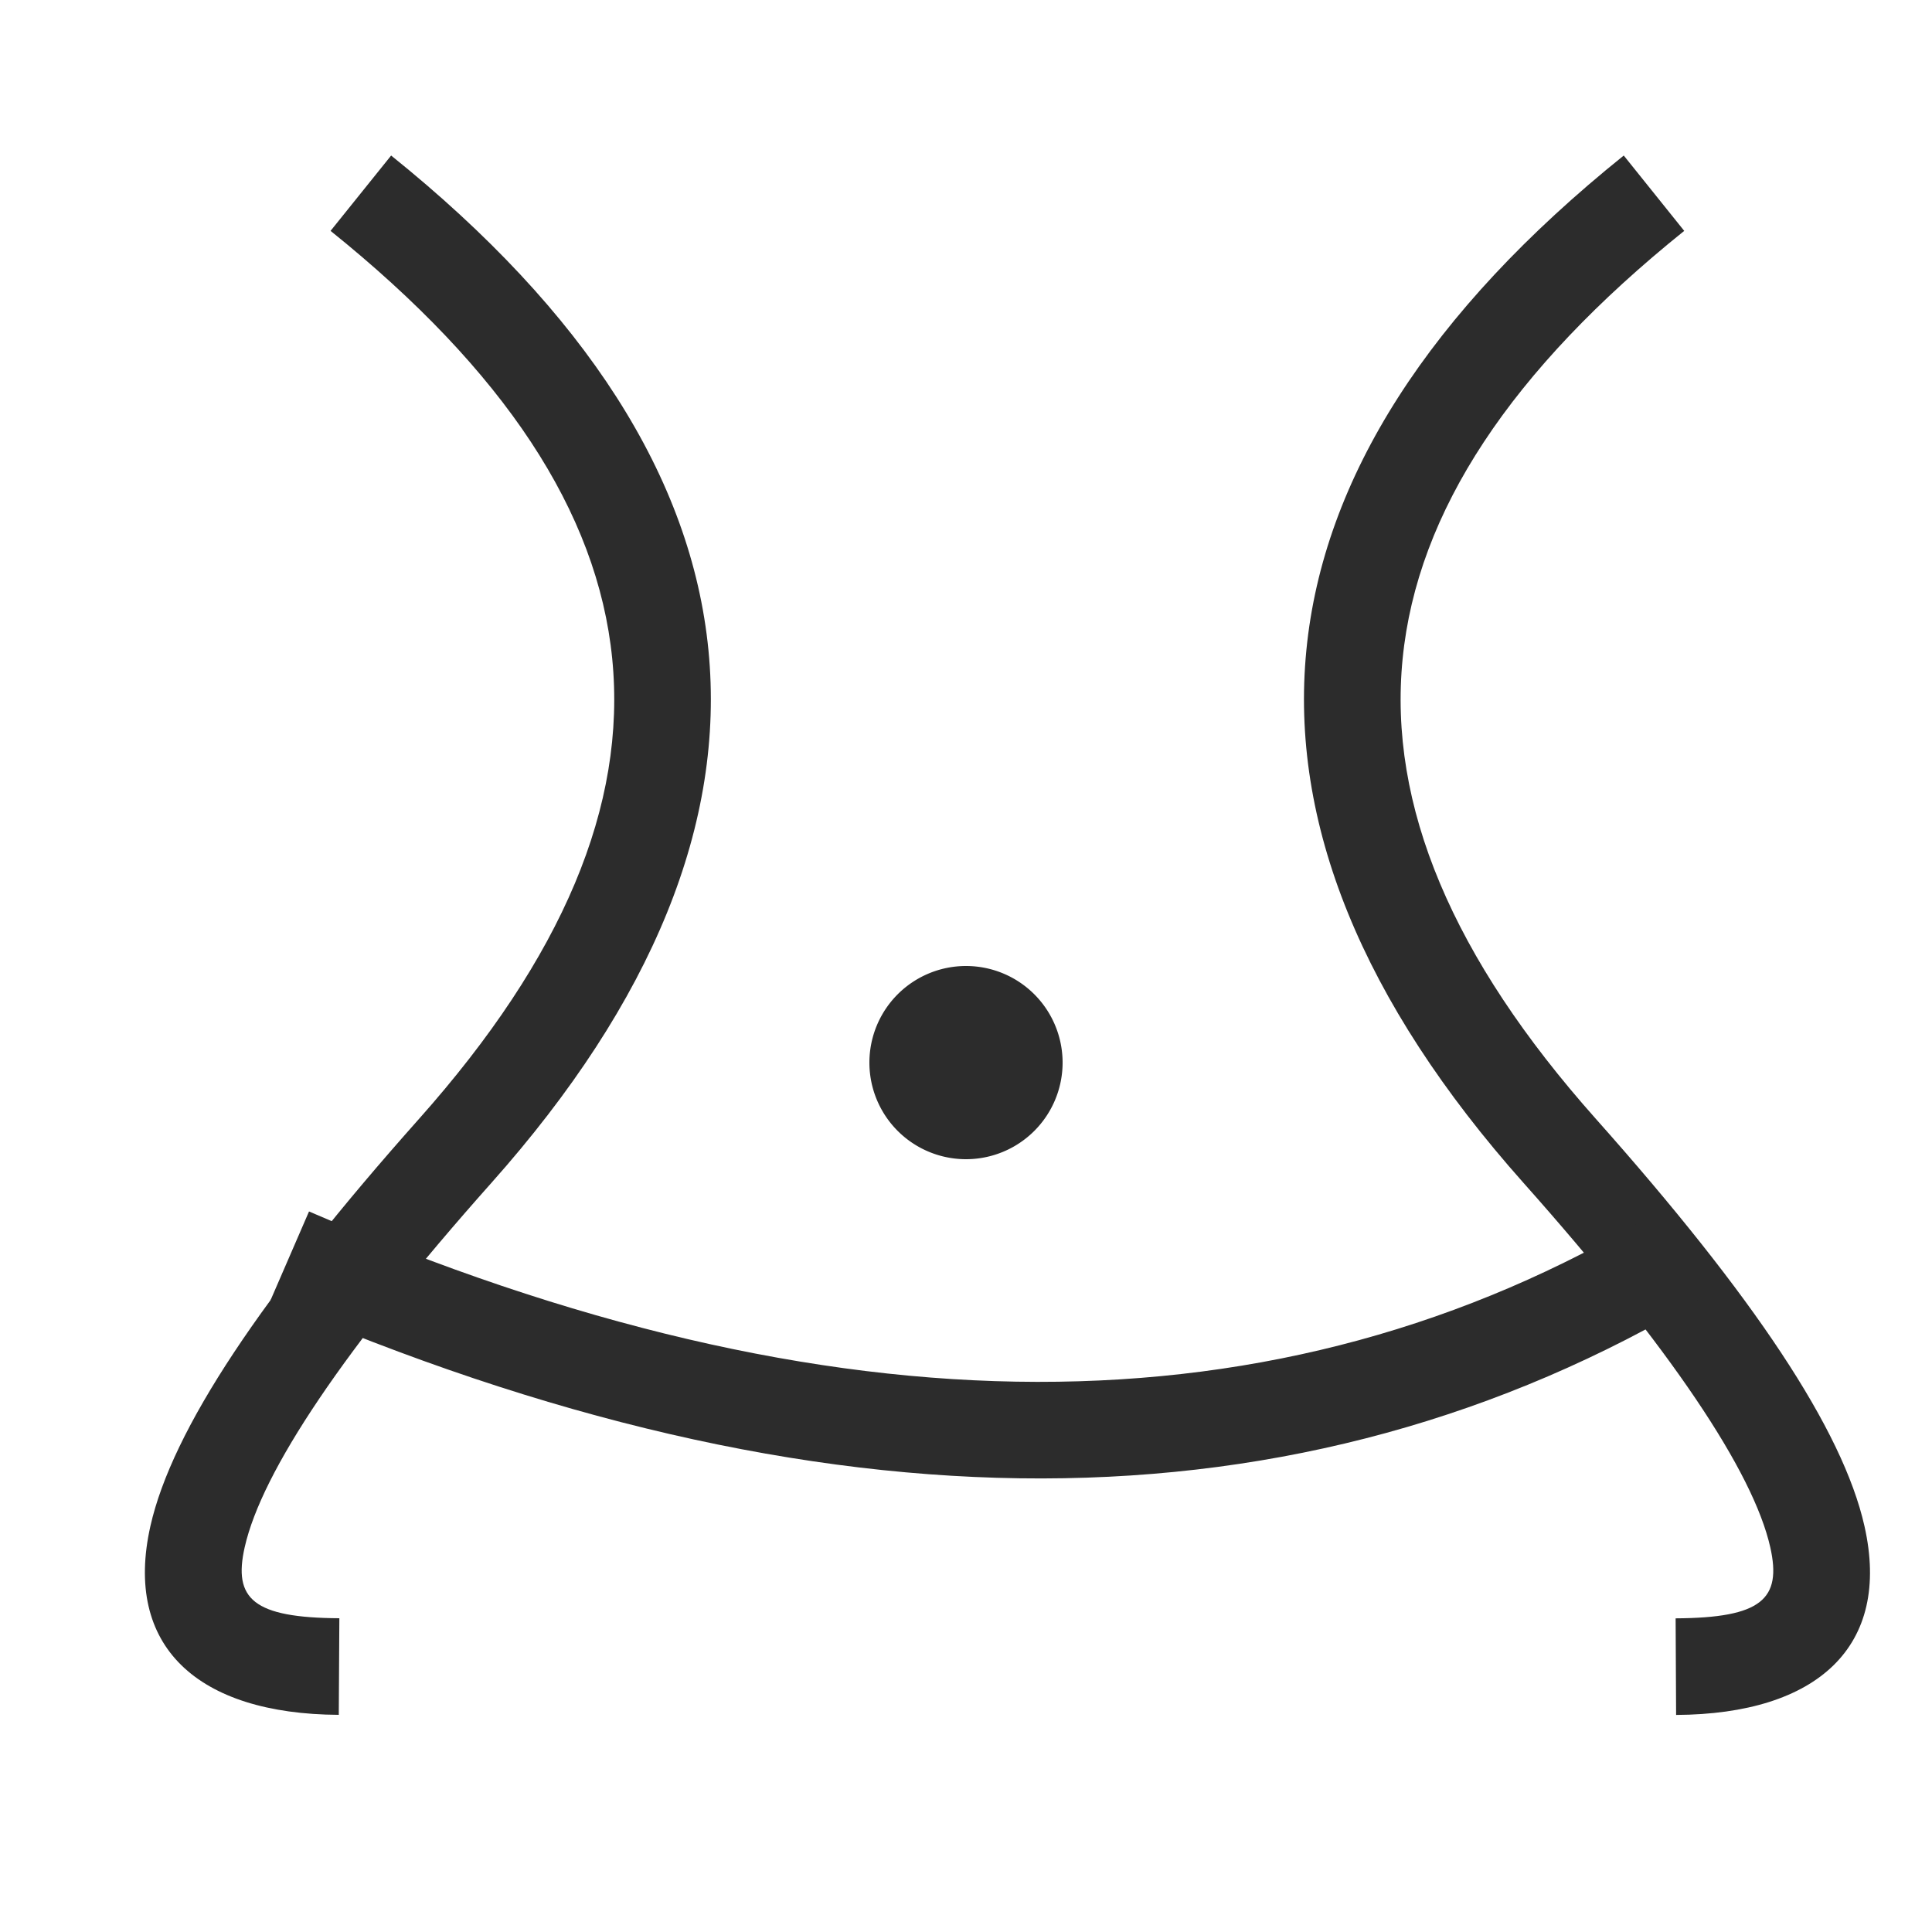
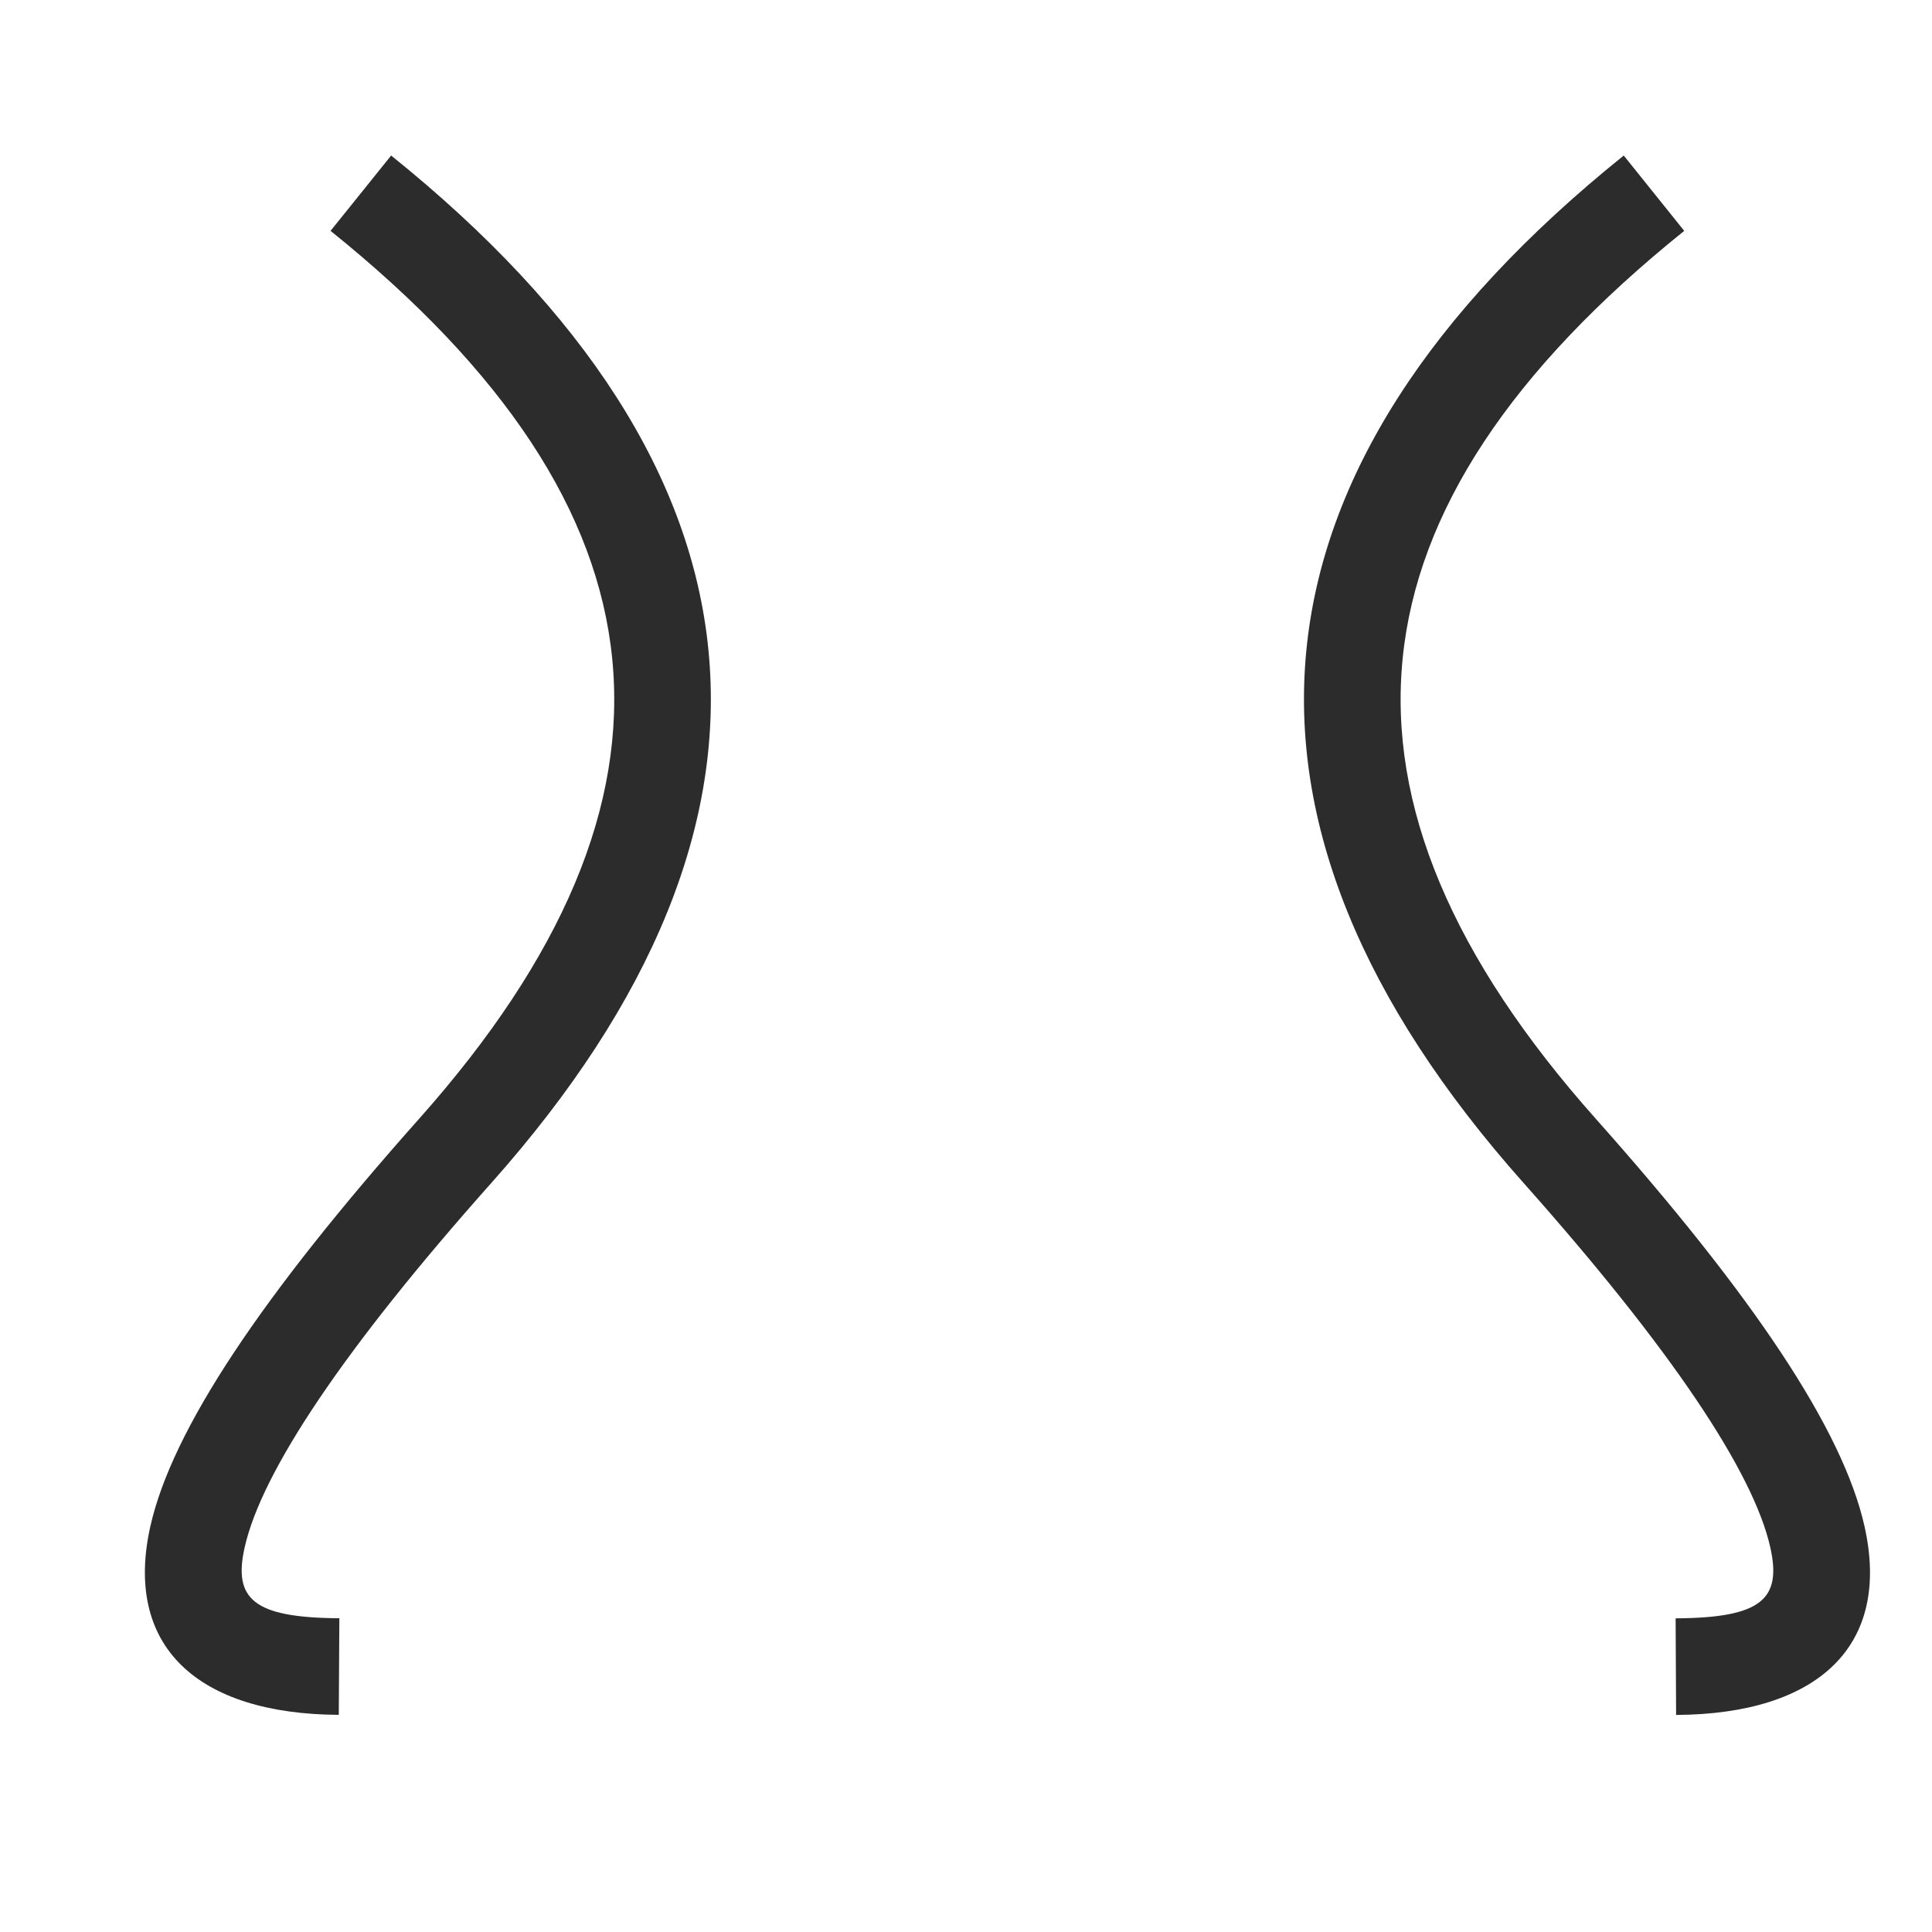
<svg xmlns="http://www.w3.org/2000/svg" height="200" width="200" version="1.1" viewBox="0 0 1024 1024" class="icon">
  <path fill="#2c2c2c" d="M175.206 122.368C358.912 270.08 373.914 422.4 222.208 592.896c-83.558 93.901-130.97 164.864-142.49 215.962-14.336 63.642 24.832 99.635 99.84 100.045l0.307-51.2c-45.568-0.256-56.371-10.189-50.176-37.632 9.011-40.038 52.685-105.421 130.765-193.126C431.872 434.33 413.542 248.32 207.309 82.432l-32.102 39.936zM892.672 122.368c-183.706 147.712-198.656 300.083-46.899 470.579 83.558 93.901 130.97 164.864 142.438 215.962 14.336 63.642-24.832 99.635-99.84 100.045l-0.256-51.2c45.568-0.256 56.32-10.189 50.176-37.632-9.011-40.038-52.736-105.421-130.765-193.126-171.52-192.666-153.19-378.675 53.094-544.563l32.051 39.936z" />
-   <path fill="#2c2c2c" d="M143.411 689.101c291.738 126.259 545.485 126.259 758.938-1.536l-26.317-43.93c-198.093 118.63-434.688 118.63-712.243-1.536l-20.378 47.002z" />
-   <path fill="#2c2c2c" d="M512 563.2m-51.2 0a51.2 51.2 0 1 0 102.4 0 51.2 51.2 0 1 0-102.4 0Z" />
</svg>